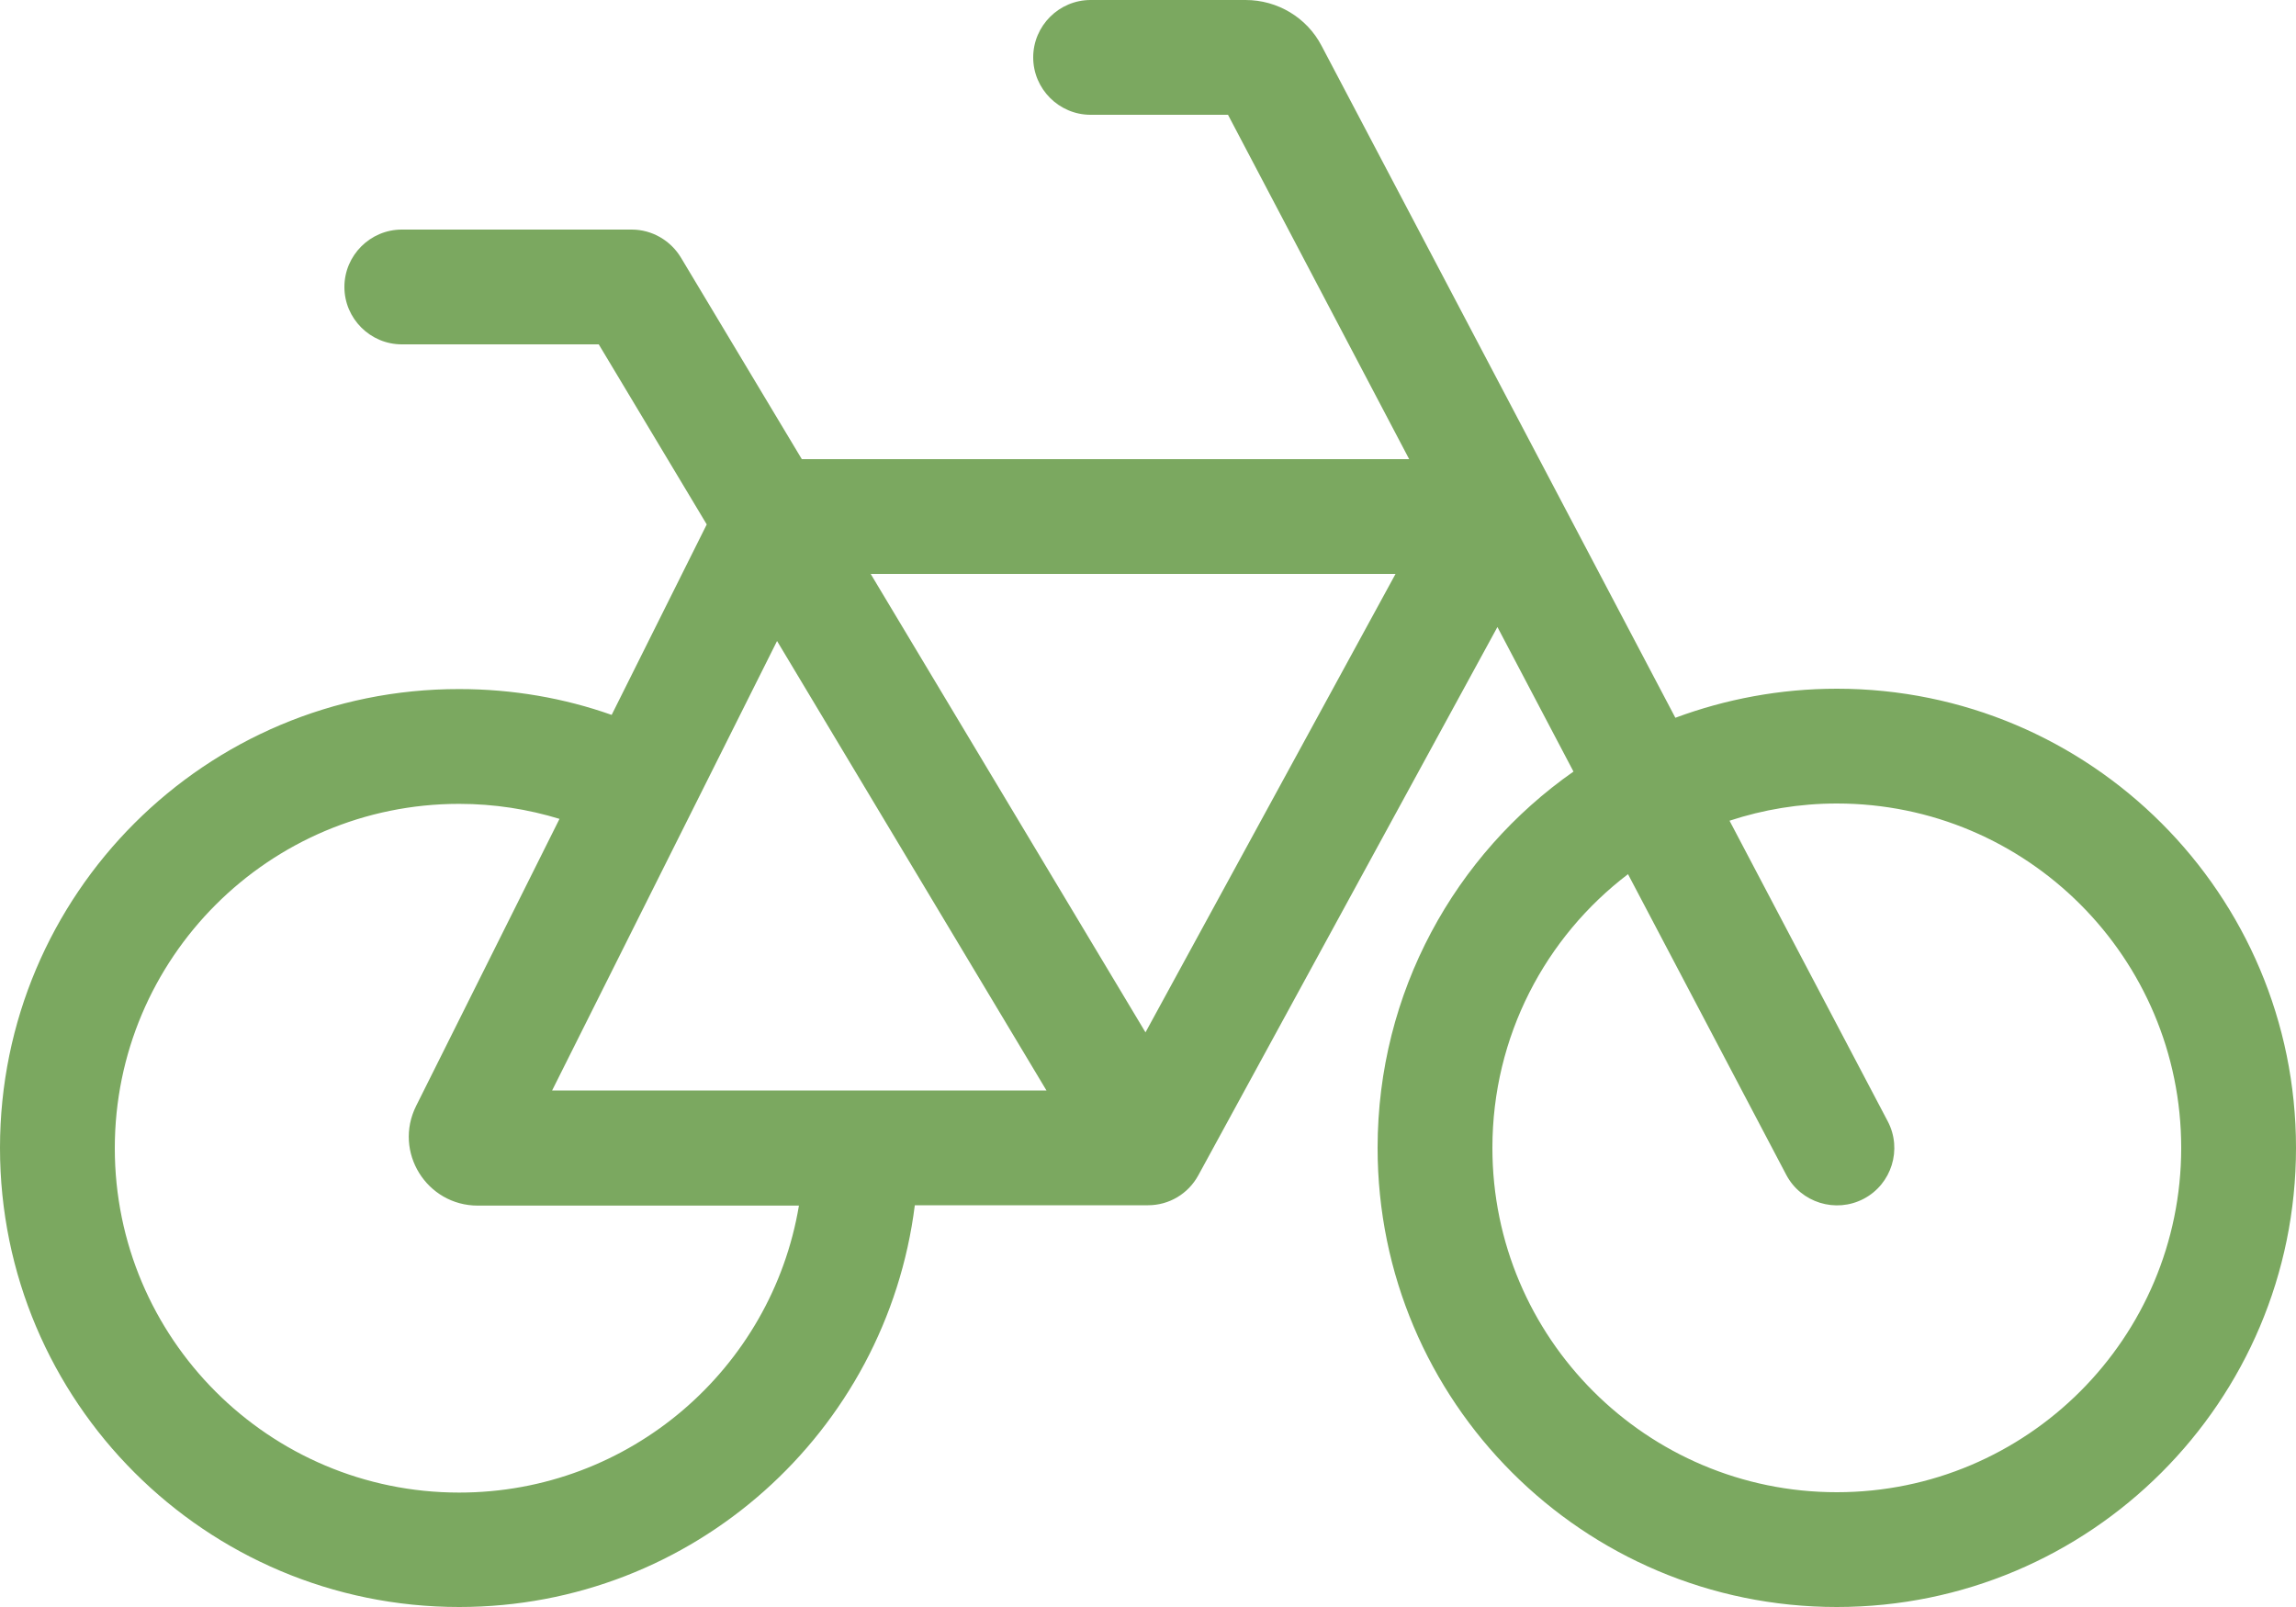
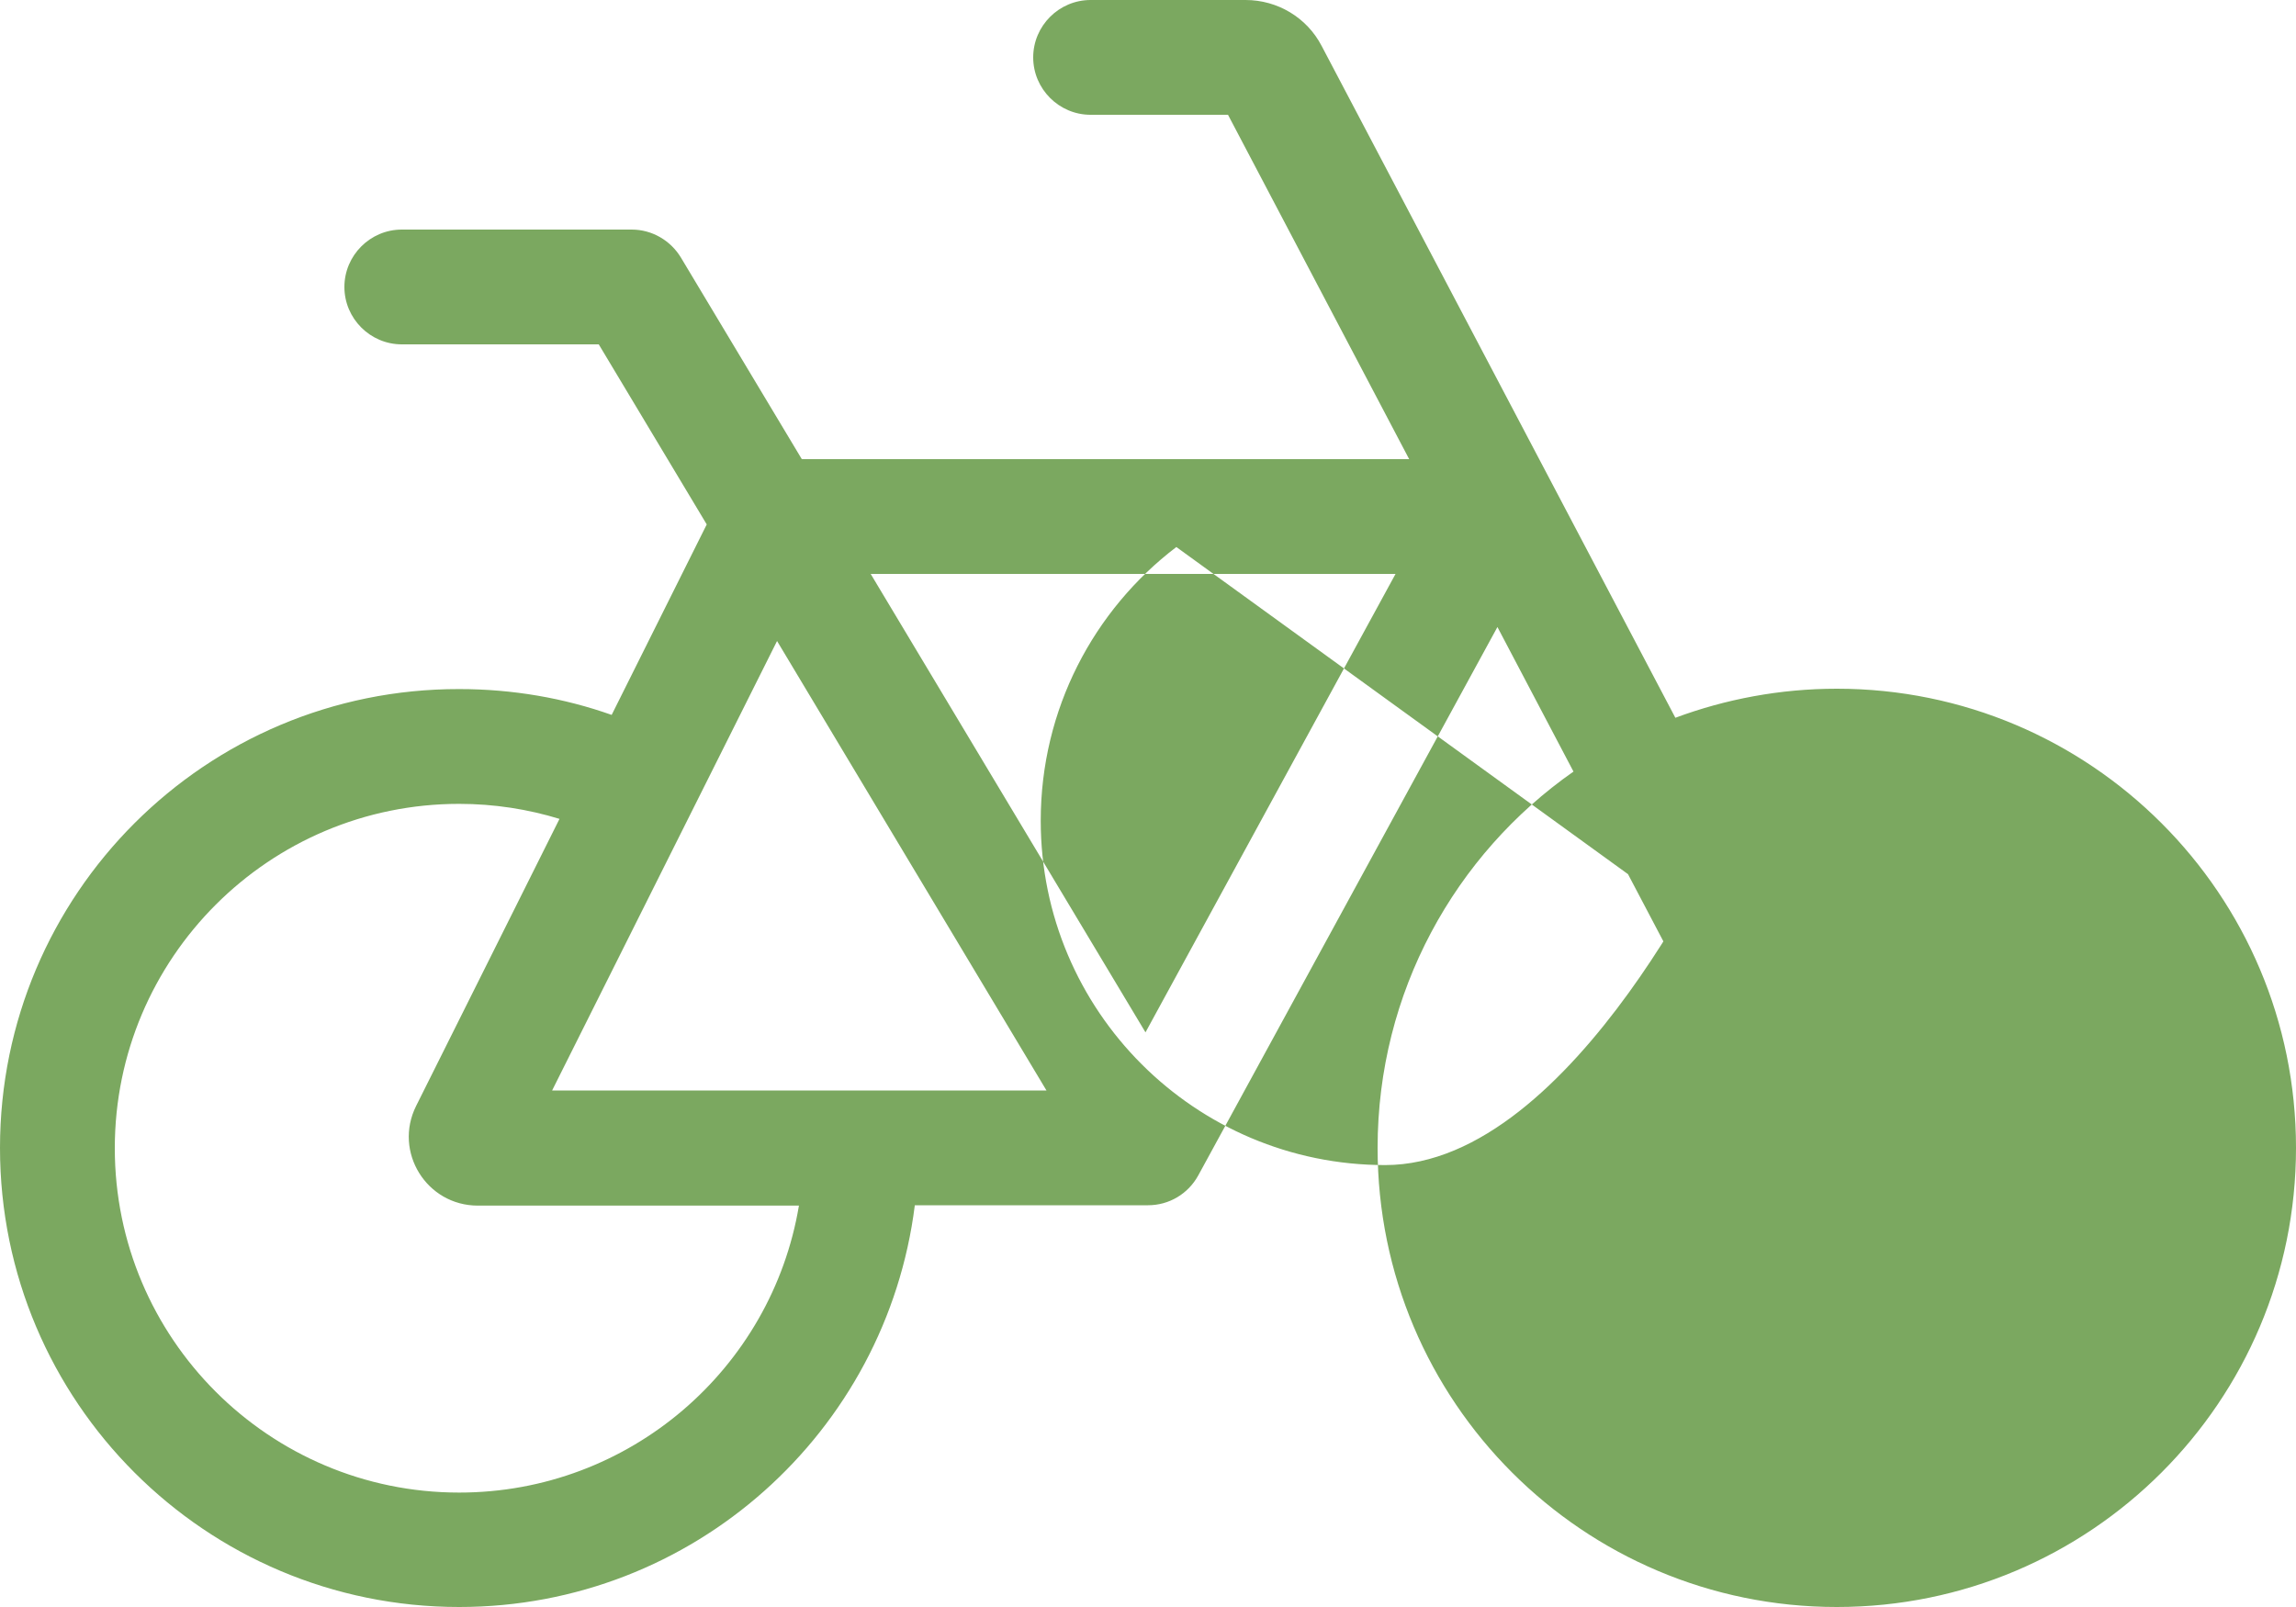
<svg xmlns="http://www.w3.org/2000/svg" id="Layer_1" data-name="Layer 1" viewBox="0 0 640 448">
  <defs>
    <style>
      .cls-1 {
        fill: #7ba860;
      }
    </style>
  </defs>
-   <path class="cls-1" d="M304,0c-8.8,0-16,7.2-16,16s7.2,16,16,16h38.3l50.5,96h-169.3l-33.7-56.2c-2.9-4.8-8.1-7.8-13.7-7.8h-64.1c-8.8,0-16,7.2-16,16s7.2,16,16,16h54.9l30.1,50.2-26.5,53.1c-13.3-4.7-27.6-7.2-42.5-7.2C57.3,192,0,249.3,0,320s57.3,128,128,128c65.3,0,119.1-48.9,127-112h65c5.9,0,11.2-3.2,14-8.3l83.4-152.9,21.2,40.3c-33,23.1-54.6,61.5-54.6,104.9,0,70.7,57.3,128,128,128s128-57.3,128-128-57.3-128-128-128c-15.8,0-31,2.9-45,8.1L368.4,12.8c-4.1-7.9-12.3-12.8-21.2-12.8h-43.2ZM453.8,243.7l44.1,83.8c4.1,7.8,13.8,10.8,21.6,6.7,7.8-4.1,10.8-13.8,6.7-21.6l-44.1-83.8c9.4-3.1,19.5-4.8,29.9-4.8,53,0,96,43,96,96s-43,96-96,96-96-43-96-96c0-31.1,14.8-58.8,37.8-76.3ZM156,228.2l-40,80.1c-6.4,12.8,2.9,27.8,17.2,27.8h89.5c-7.6,45.4-47.1,80-94.7,80-53,0-96-43-96-96s43-96,96-96c9.8,0,19.2,1.5,28,4.2v-.1ZM153.9,304l62.7-125.3,75.1,125.3h-137.8ZM242.7,160h146.3l-69.7,127.8-76.6-127.8Z" />
+   <path class="cls-1" d="M304,0c-8.8,0-16,7.2-16,16s7.2,16,16,16h38.3l50.5,96h-169.3l-33.7-56.2c-2.9-4.8-8.1-7.8-13.7-7.8h-64.1c-8.8,0-16,7.2-16,16s7.2,16,16,16h54.9l30.1,50.2-26.5,53.1c-13.3-4.7-27.6-7.2-42.5-7.2C57.3,192,0,249.3,0,320s57.3,128,128,128c65.3,0,119.1-48.9,127-112h65c5.9,0,11.2-3.2,14-8.3l83.4-152.9,21.2,40.3c-33,23.1-54.6,61.5-54.6,104.9,0,70.7,57.3,128,128,128s128-57.3,128-128-57.3-128-128-128c-15.8,0-31,2.9-45,8.1L368.4,12.8c-4.1-7.9-12.3-12.8-21.2-12.8h-43.2ZM453.8,243.7l44.1,83.8c4.1,7.8,13.8,10.8,21.6,6.7,7.8-4.1,10.8-13.8,6.7-21.6l-44.1-83.8s-43,96-96,96-96-43-96-96c0-31.1,14.8-58.8,37.8-76.3ZM156,228.2l-40,80.1c-6.4,12.8,2.9,27.8,17.2,27.8h89.5c-7.6,45.4-47.1,80-94.7,80-53,0-96-43-96-96s43-96,96-96c9.8,0,19.2,1.5,28,4.2v-.1ZM153.9,304l62.7-125.3,75.1,125.3h-137.8ZM242.7,160h146.3l-69.7,127.8-76.6-127.8Z" />
</svg>